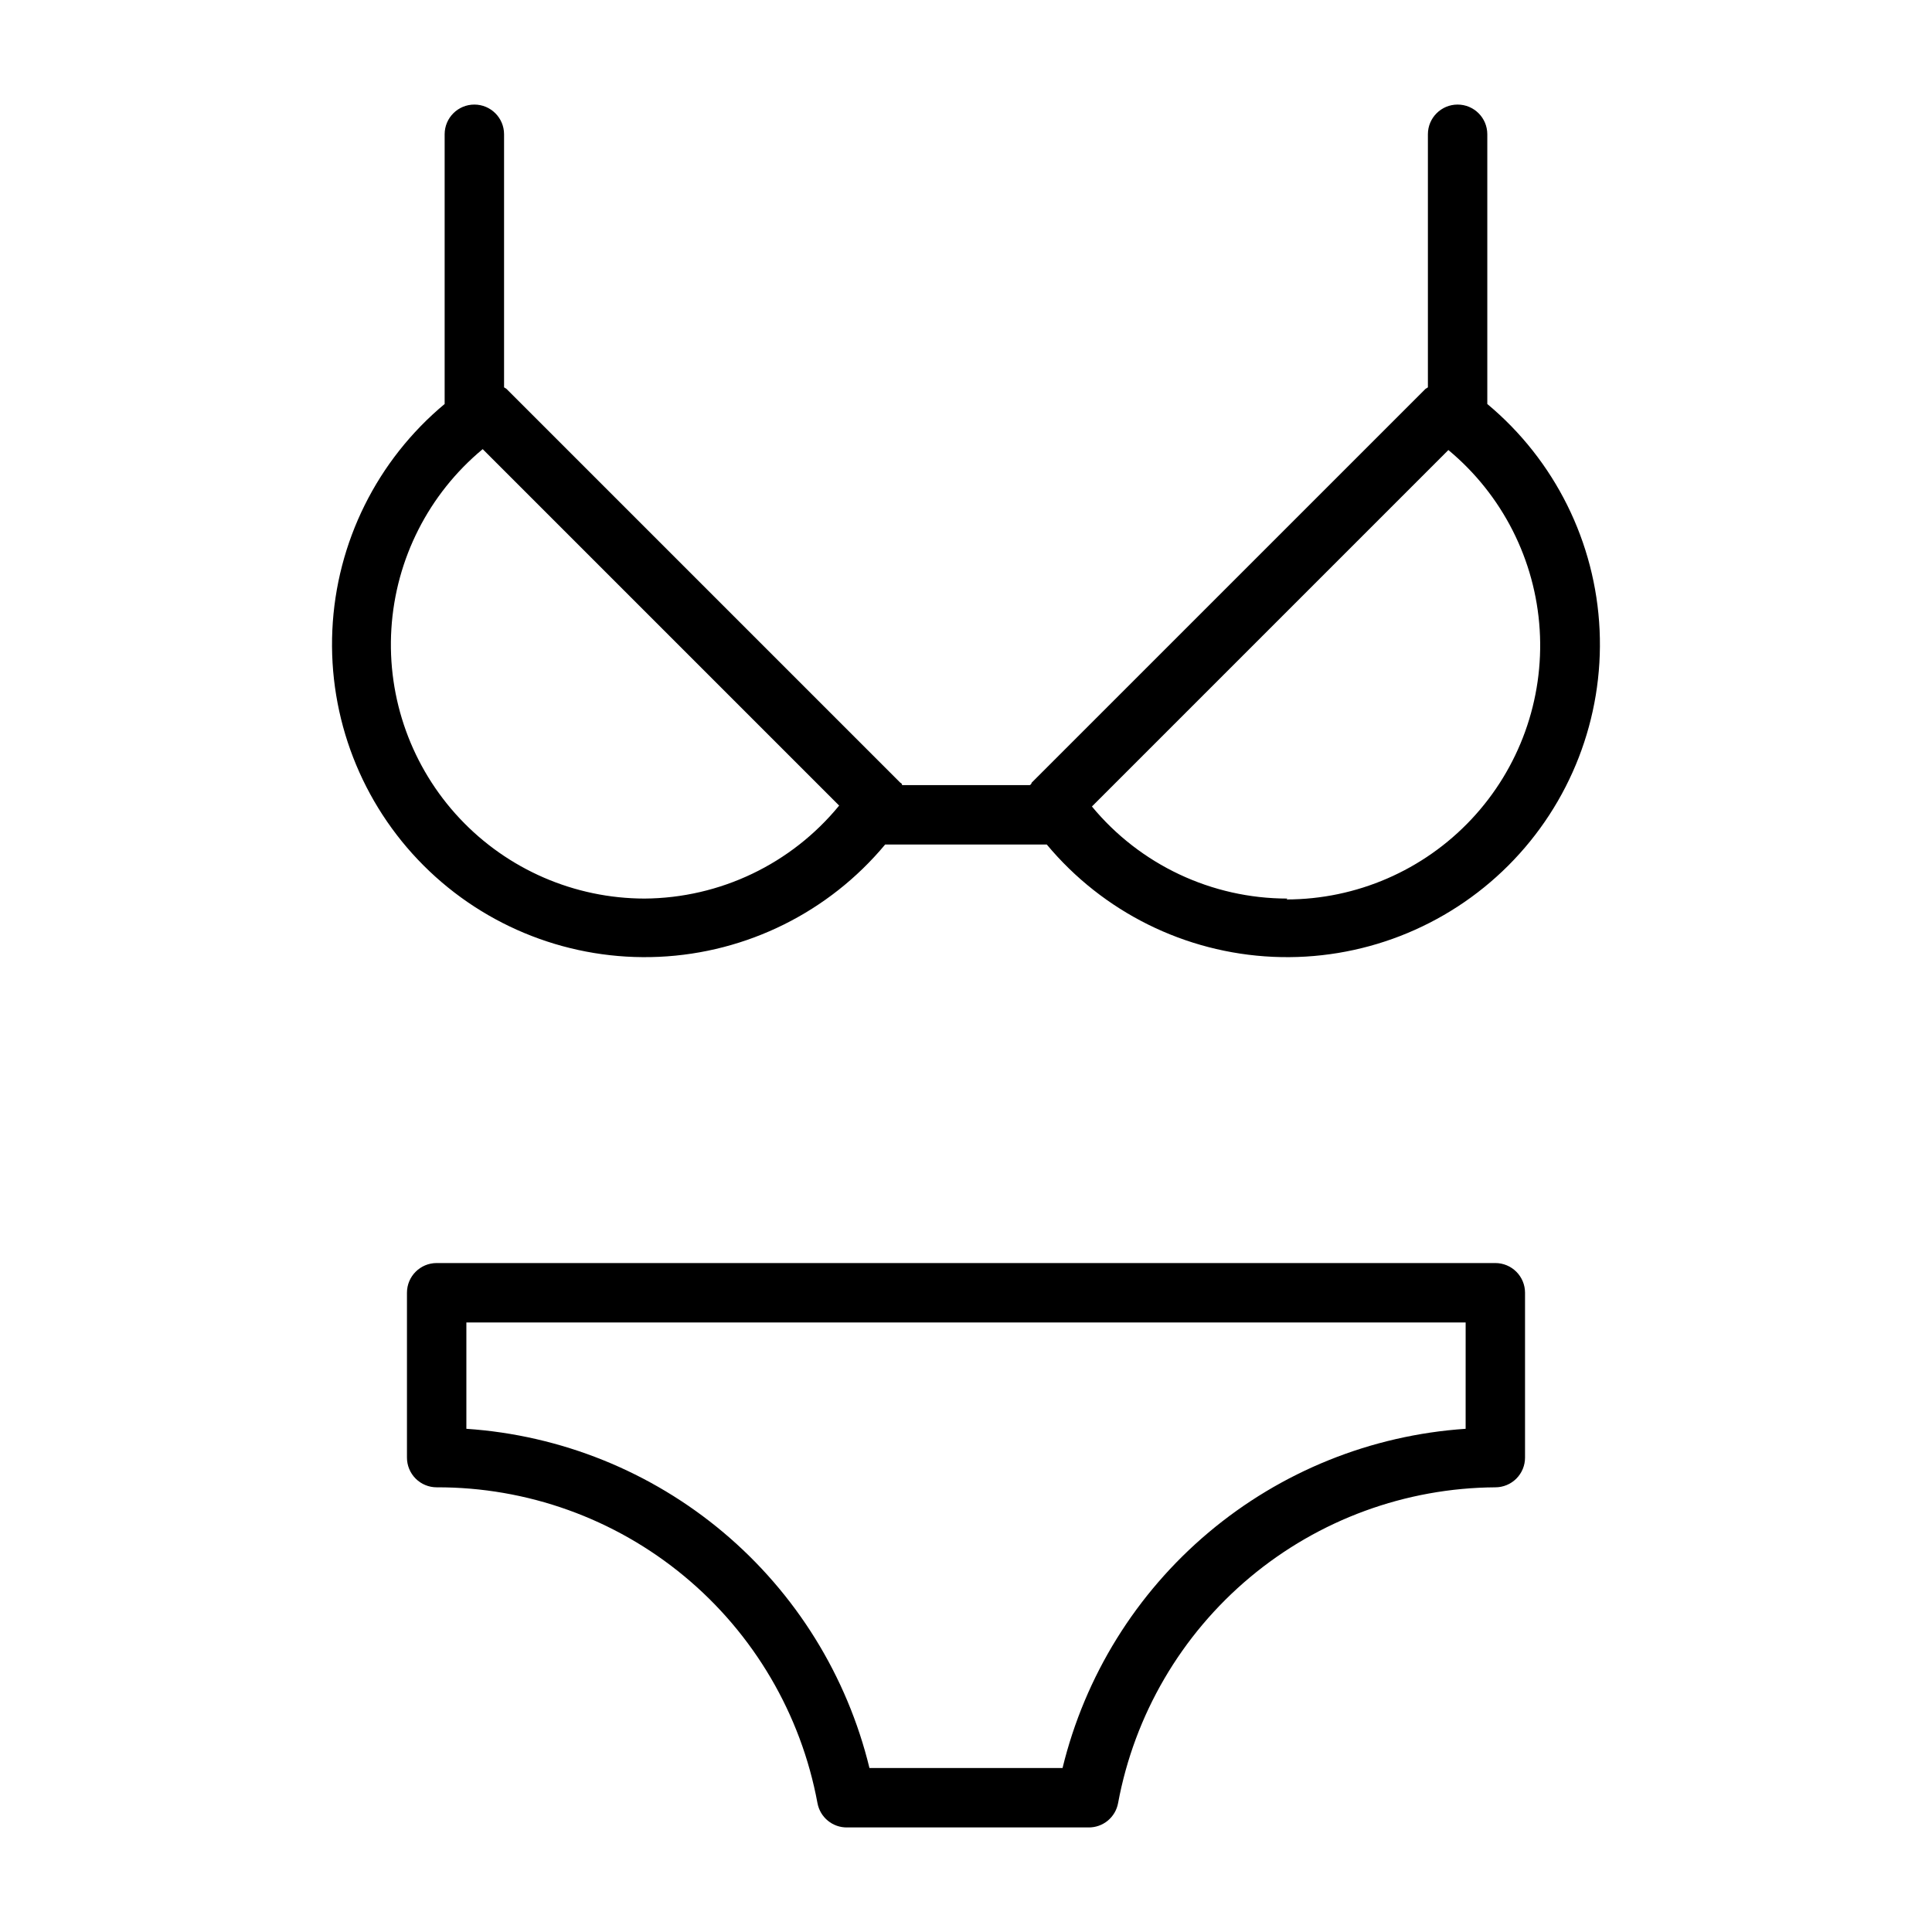
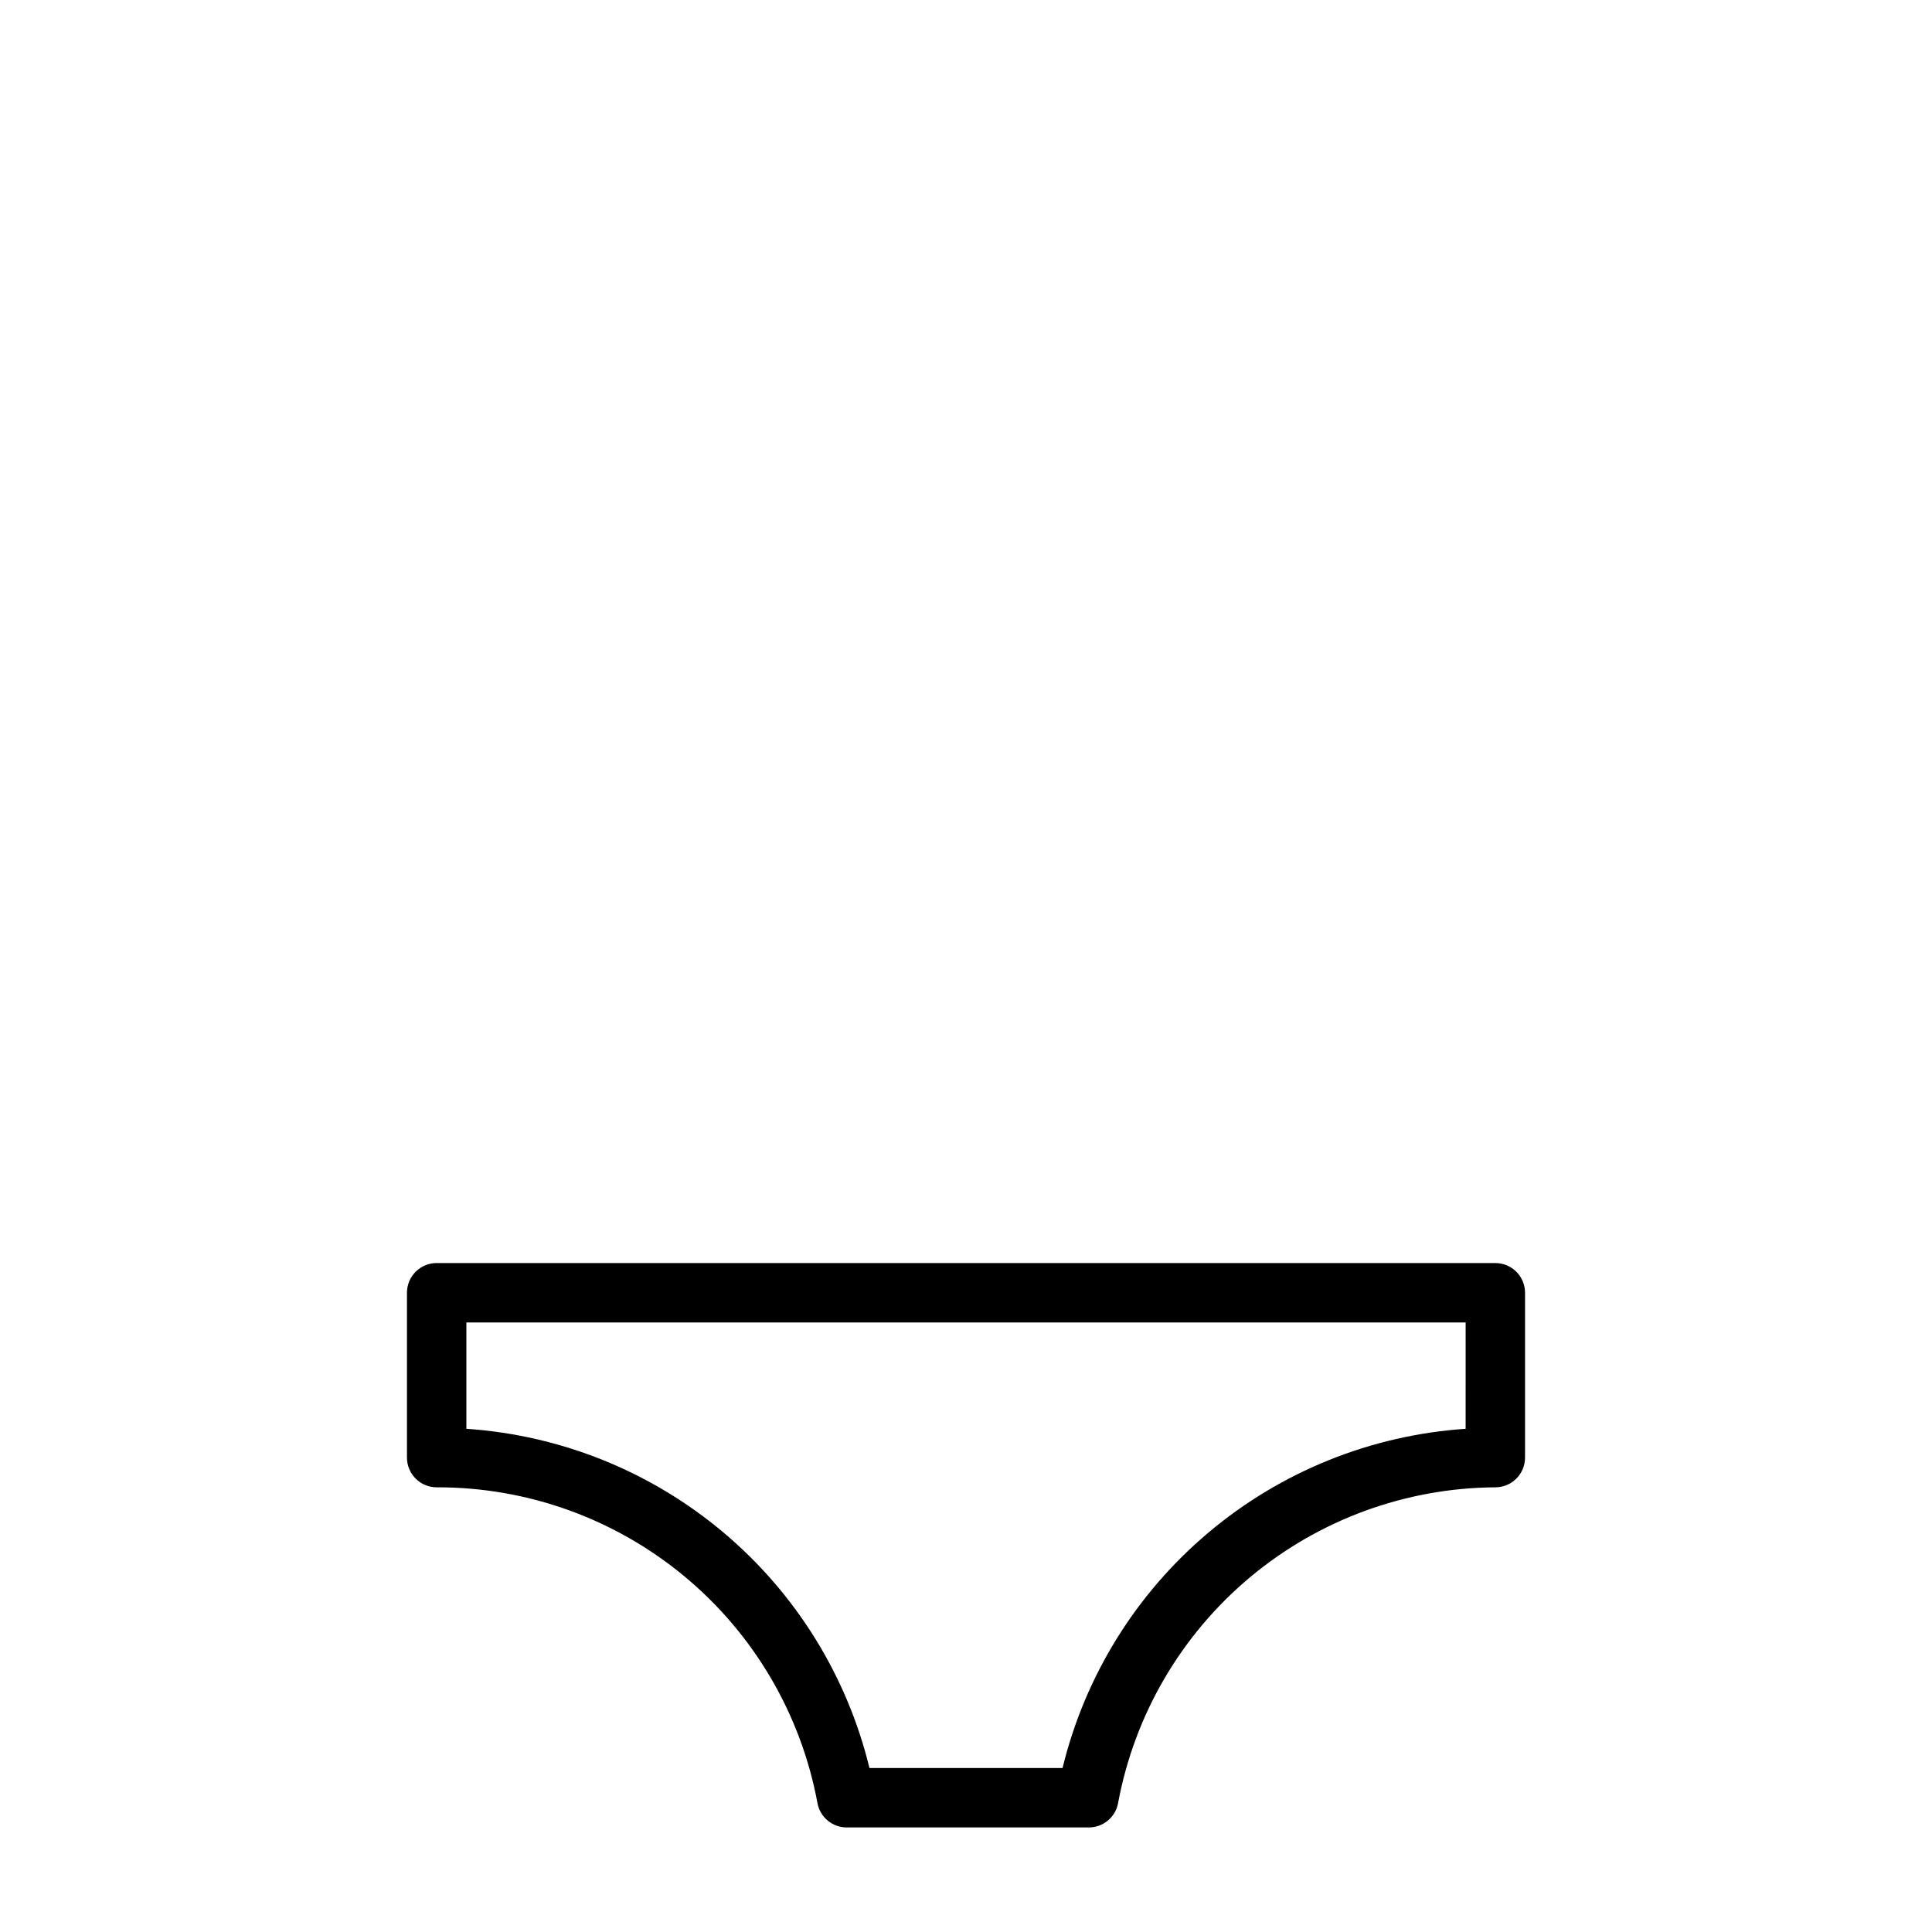
<svg xmlns="http://www.w3.org/2000/svg" fill="#000000" width="800px" height="800px" version="1.1" viewBox="144 144 512 512">
  <g>
-     <path d="m538.15 251.06v-71.477c0-4.348-3.523-7.871-7.871-7.871s-7.871 3.523-7.871 7.871v67.07l-0.629 0.395-104.39 104.38s0 0.395-0.473 0.629h-33.852s0-0.473-0.473-0.629l-104.38-104.38-0.629-0.395v-67.07c0-4.348-3.527-7.871-7.875-7.871s-7.871 3.523-7.871 7.871v71.477c-17.902 14.906-28.703 36.66-29.762 59.93-1.062 23.27 7.719 45.914 24.191 62.387 16.473 16.469 39.113 25.25 62.387 24.191 23.27-1.059 45.02-11.863 59.926-29.766h42.824c14.906 17.902 36.656 28.707 59.93 29.766 23.27 1.059 45.914-7.723 62.383-24.191 16.473-16.473 25.254-39.117 24.195-62.387-1.062-23.27-11.863-45.023-29.766-59.93zm-223.33 131.07c-18.566-0.02-36.297-7.707-49.004-21.246-12.703-13.535-19.254-31.719-18.098-50.246 1.156-18.527 9.91-35.758 24.199-47.613l94.465 94.465c-12.668 15.473-31.566 24.504-51.562 24.641zm170.35 0h-0.004c-20.039-0.008-39.031-8.953-51.797-24.402l94.465-94.465c14.289 11.855 23.043 29.082 24.199 47.613 1.152 18.527-5.394 36.711-18.102 50.246-12.703 13.535-30.434 21.223-49 21.242z" />
    <path d="m540.28 478.72h-280.56c-4.348 0-7.871 3.523-7.871 7.871v43.691c0 2.086 0.828 4.09 2.305 5.566 1.477 1.477 3.481 2.305 5.566 2.305 23.957-0.07 47.176 8.266 65.617 23.559 18.441 15.289 30.934 36.566 35.301 60.121 0.695 3.789 4.023 6.519 7.875 6.457h63.922-0.004c3.852 0.062 7.18-2.668 7.875-6.457 4.336-23.395 16.691-44.547 34.938-59.82 18.246-15.273 41.242-23.707 65.035-23.859 2.09 0 4.09-0.828 5.566-2.305 1.477-1.477 2.305-3.481 2.305-5.566v-43.691c0-2.086-0.828-4.09-2.305-5.566-1.477-1.477-3.477-2.305-5.566-2.305zm-7.871 43.926c-25.051 1.684-48.914 11.305-68.121 27.469-19.211 16.168-32.766 38.035-38.703 62.43h-51.168c-5.934-24.395-19.492-46.262-38.703-62.43-19.207-16.164-43.07-25.785-68.121-27.469v-28.184h264.82z" />
  </g>
</svg>